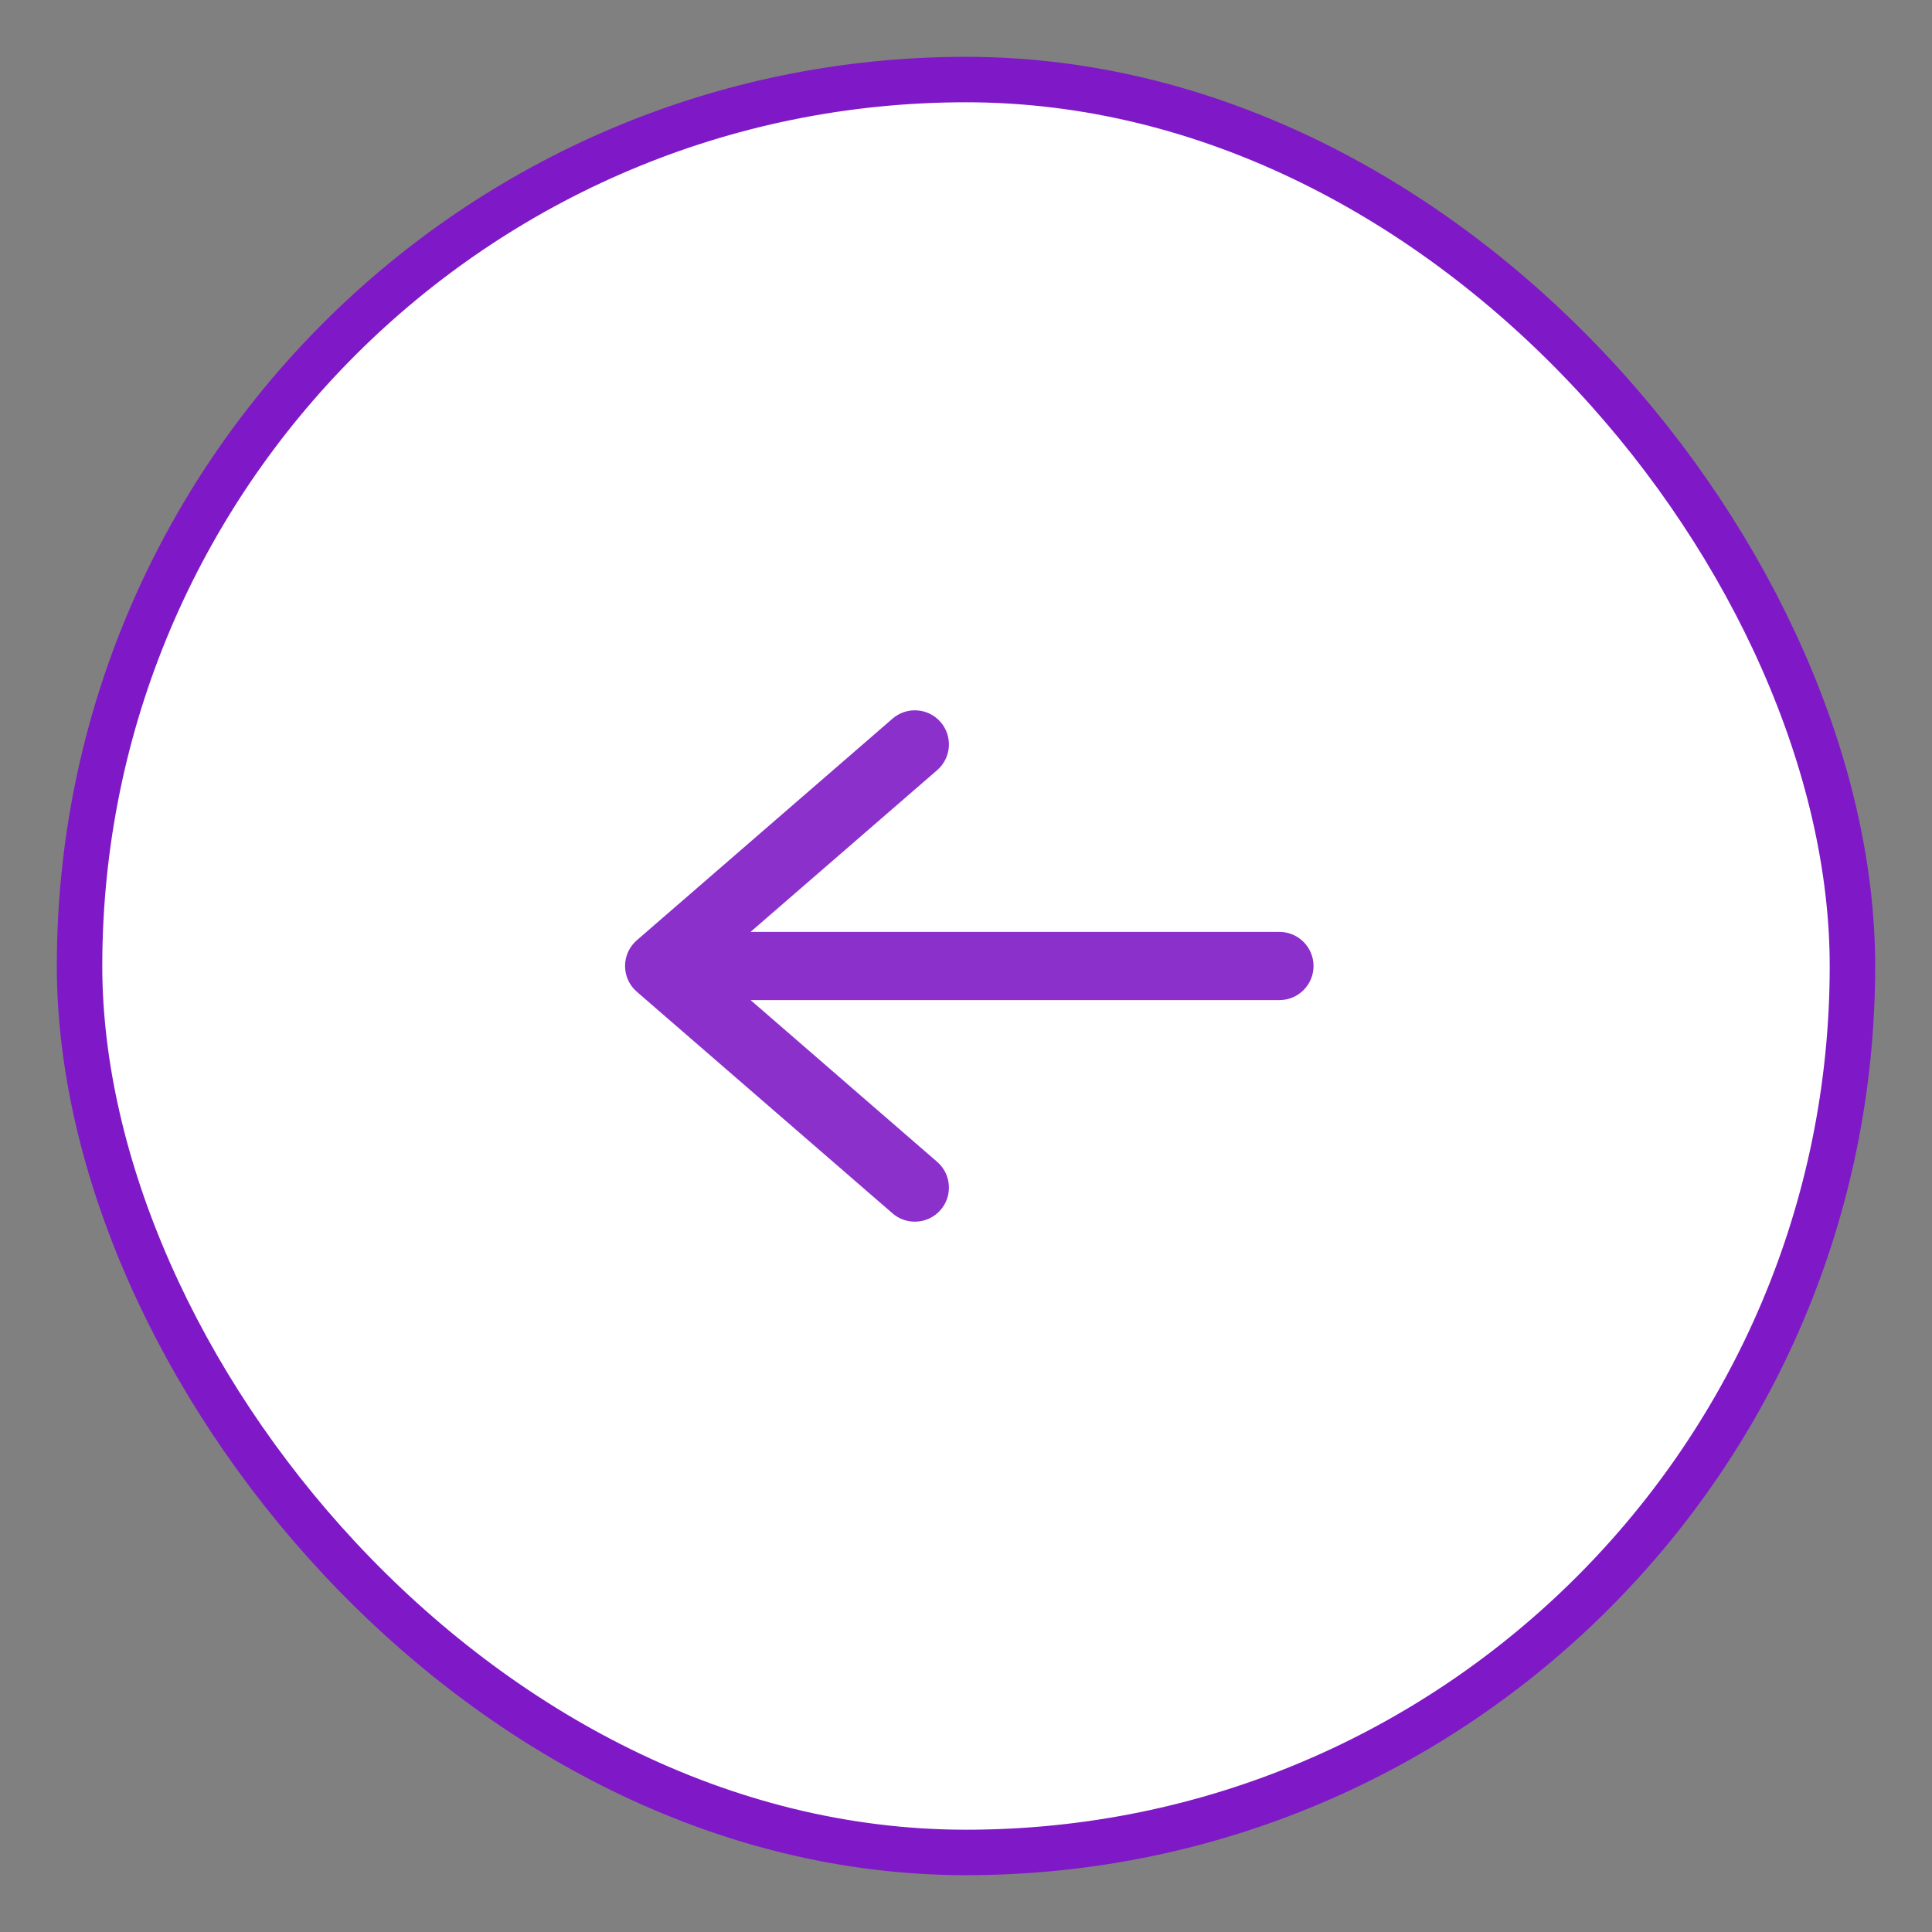
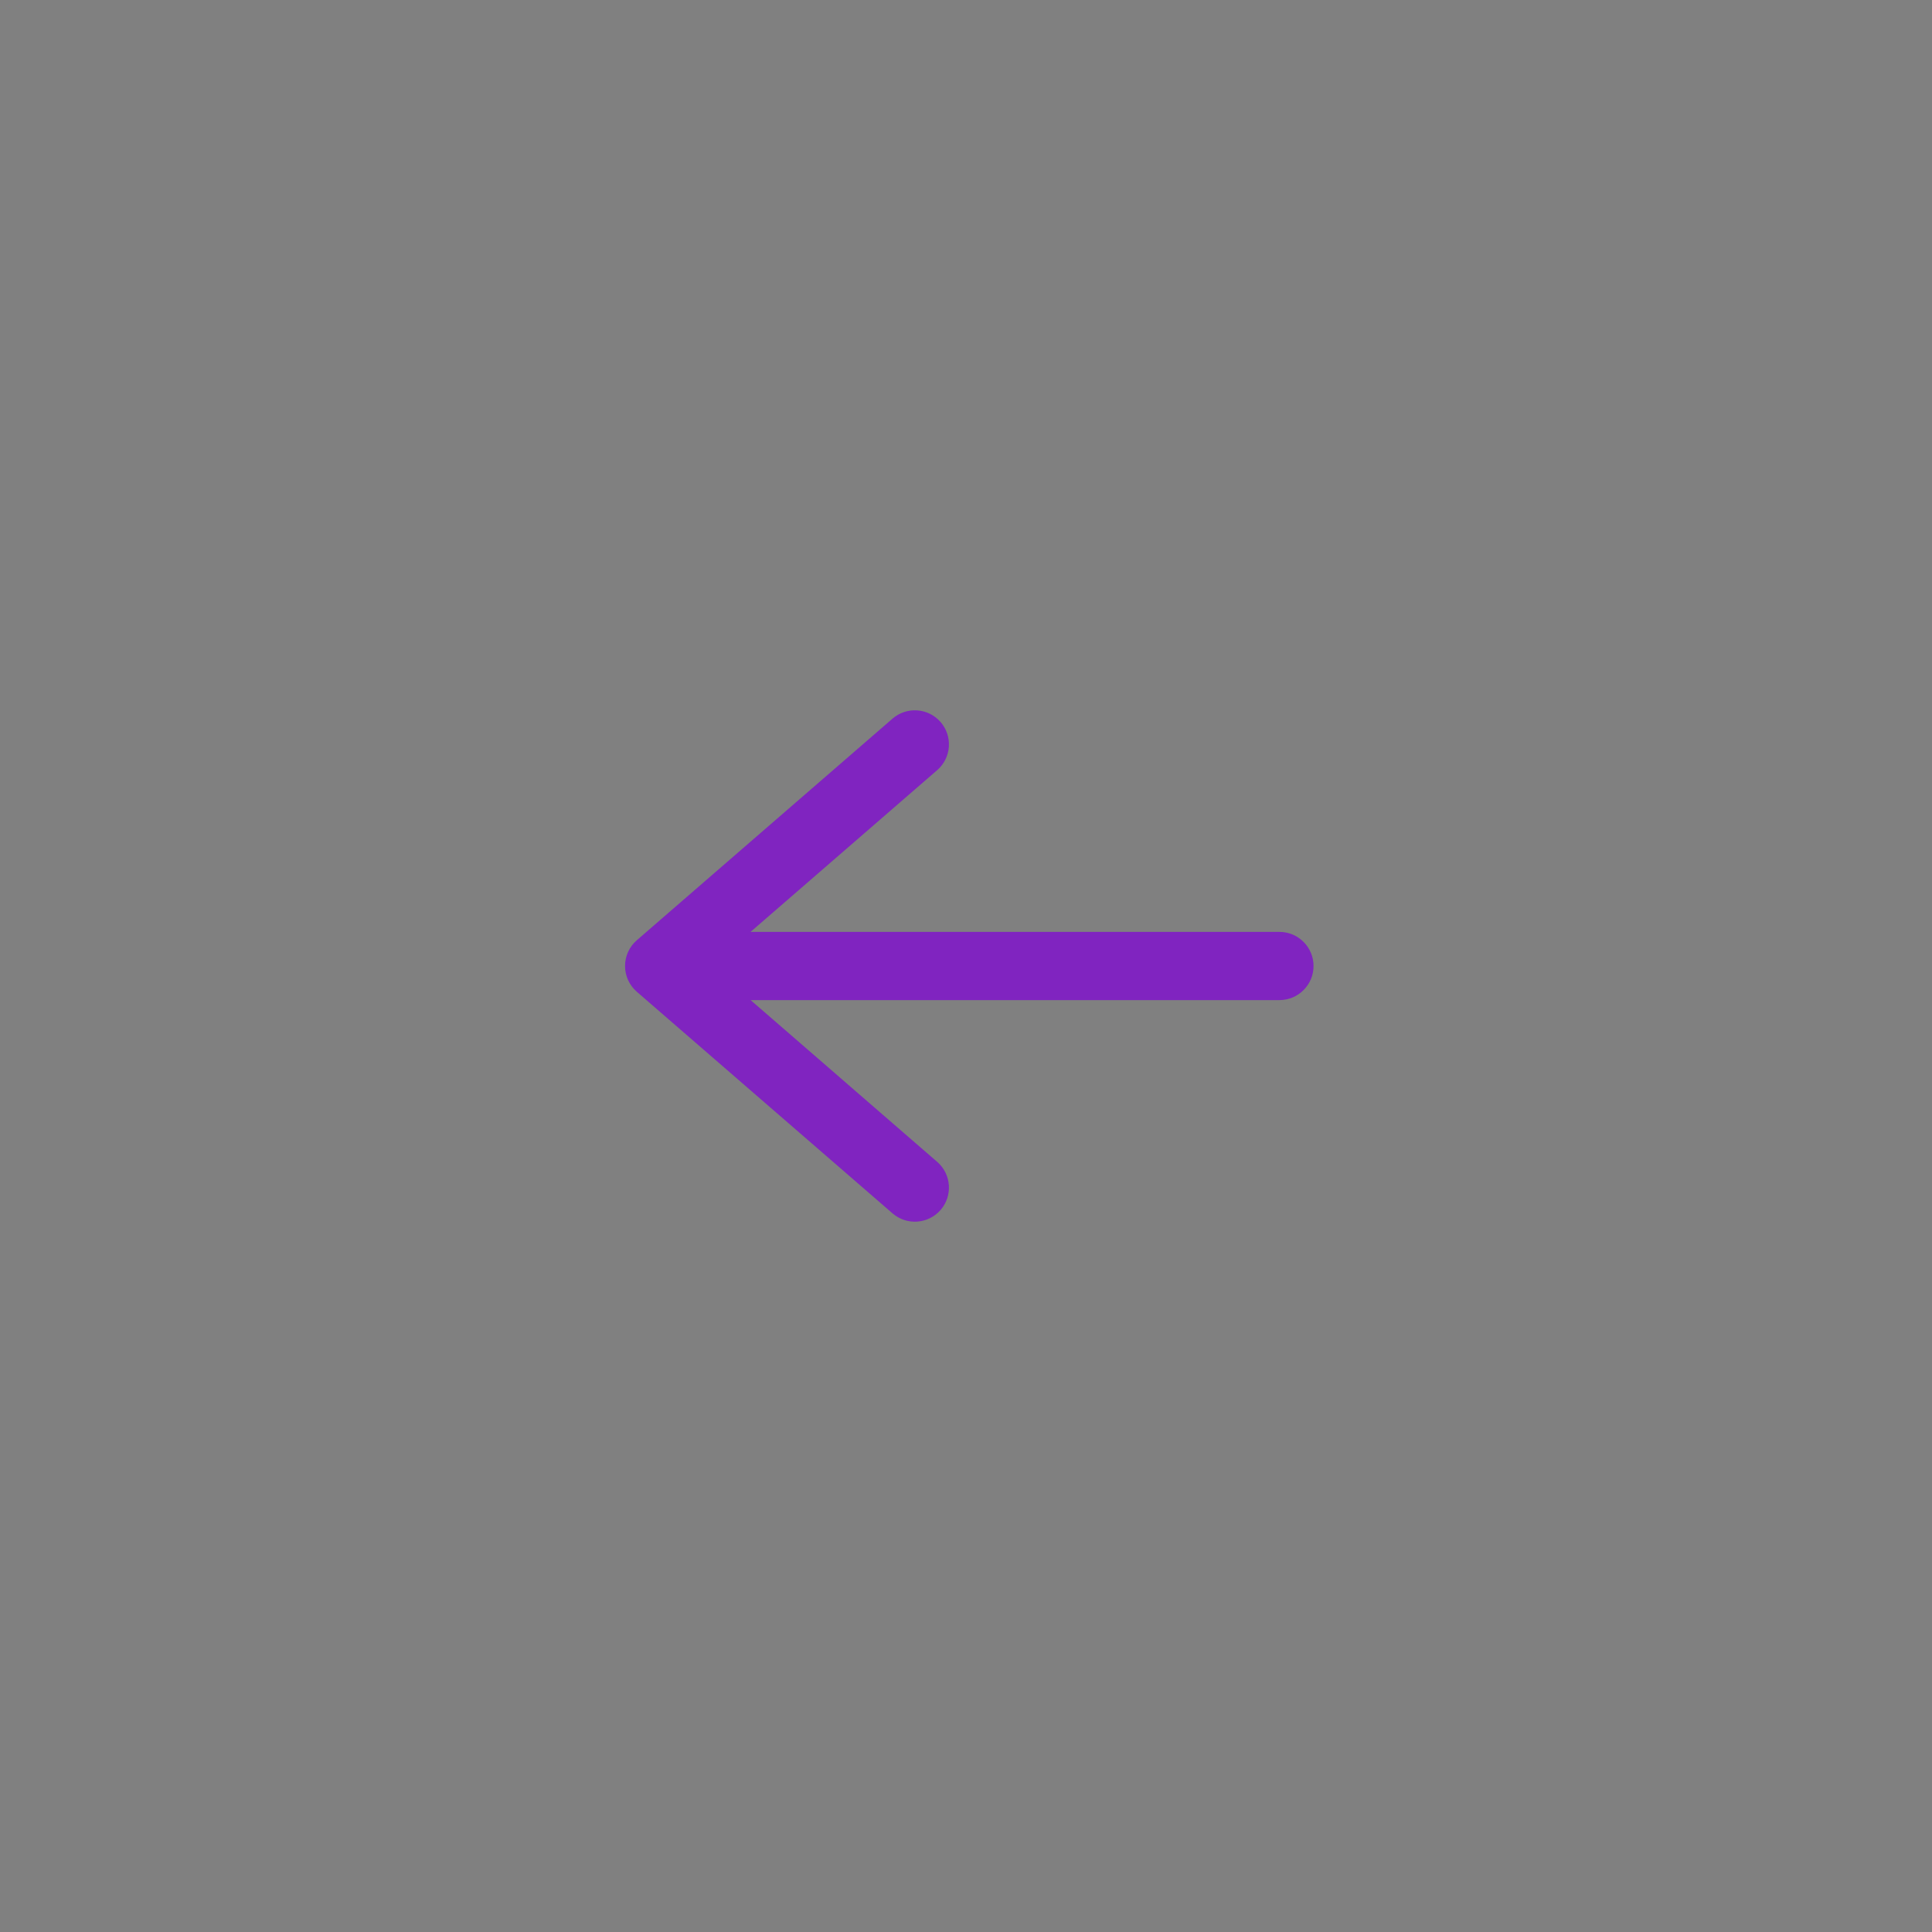
<svg xmlns="http://www.w3.org/2000/svg" width="32" height="32" viewBox="-1 -1 34 34" fill="none">
  <rect x="-1" y="-1" width="34" height="34" fill="#808080" stroke="none" />
-   <rect x="31.6" y="31.6" width="31.2" height="31.2" rx="15.6" transform="rotate(-180 31.6 31.6)" fill="white" />
-   <rect x="31.6" y="31.6" width="31.2" height="31.2" rx="15.6" transform="rotate(-180 31.6 31.6)" stroke="#7F19C7" stroke-width="0.8" />
  <g opacity="0.9">
    <path fill-rule="evenodd" clip-rule="evenodd" d="M10.207 15.547C10.075 15.661 10 15.826 10 16C10 16.174 10.075 16.339 10.207 16.453L14.707 20.353C14.957 20.57 15.336 20.543 15.553 20.293C15.77 20.043 15.743 19.664 15.493 19.447L12.209 16.6L21.516 16.6C21.847 16.6 22.116 16.331 22.116 16C22.116 15.669 21.847 15.4 21.516 15.4L12.208 15.4L15.493 12.553C15.743 12.336 15.77 11.957 15.553 11.707C15.336 11.457 14.957 11.43 14.707 11.647L10.207 15.547Z" fill="#7F19C7" />
  </g>
</svg>